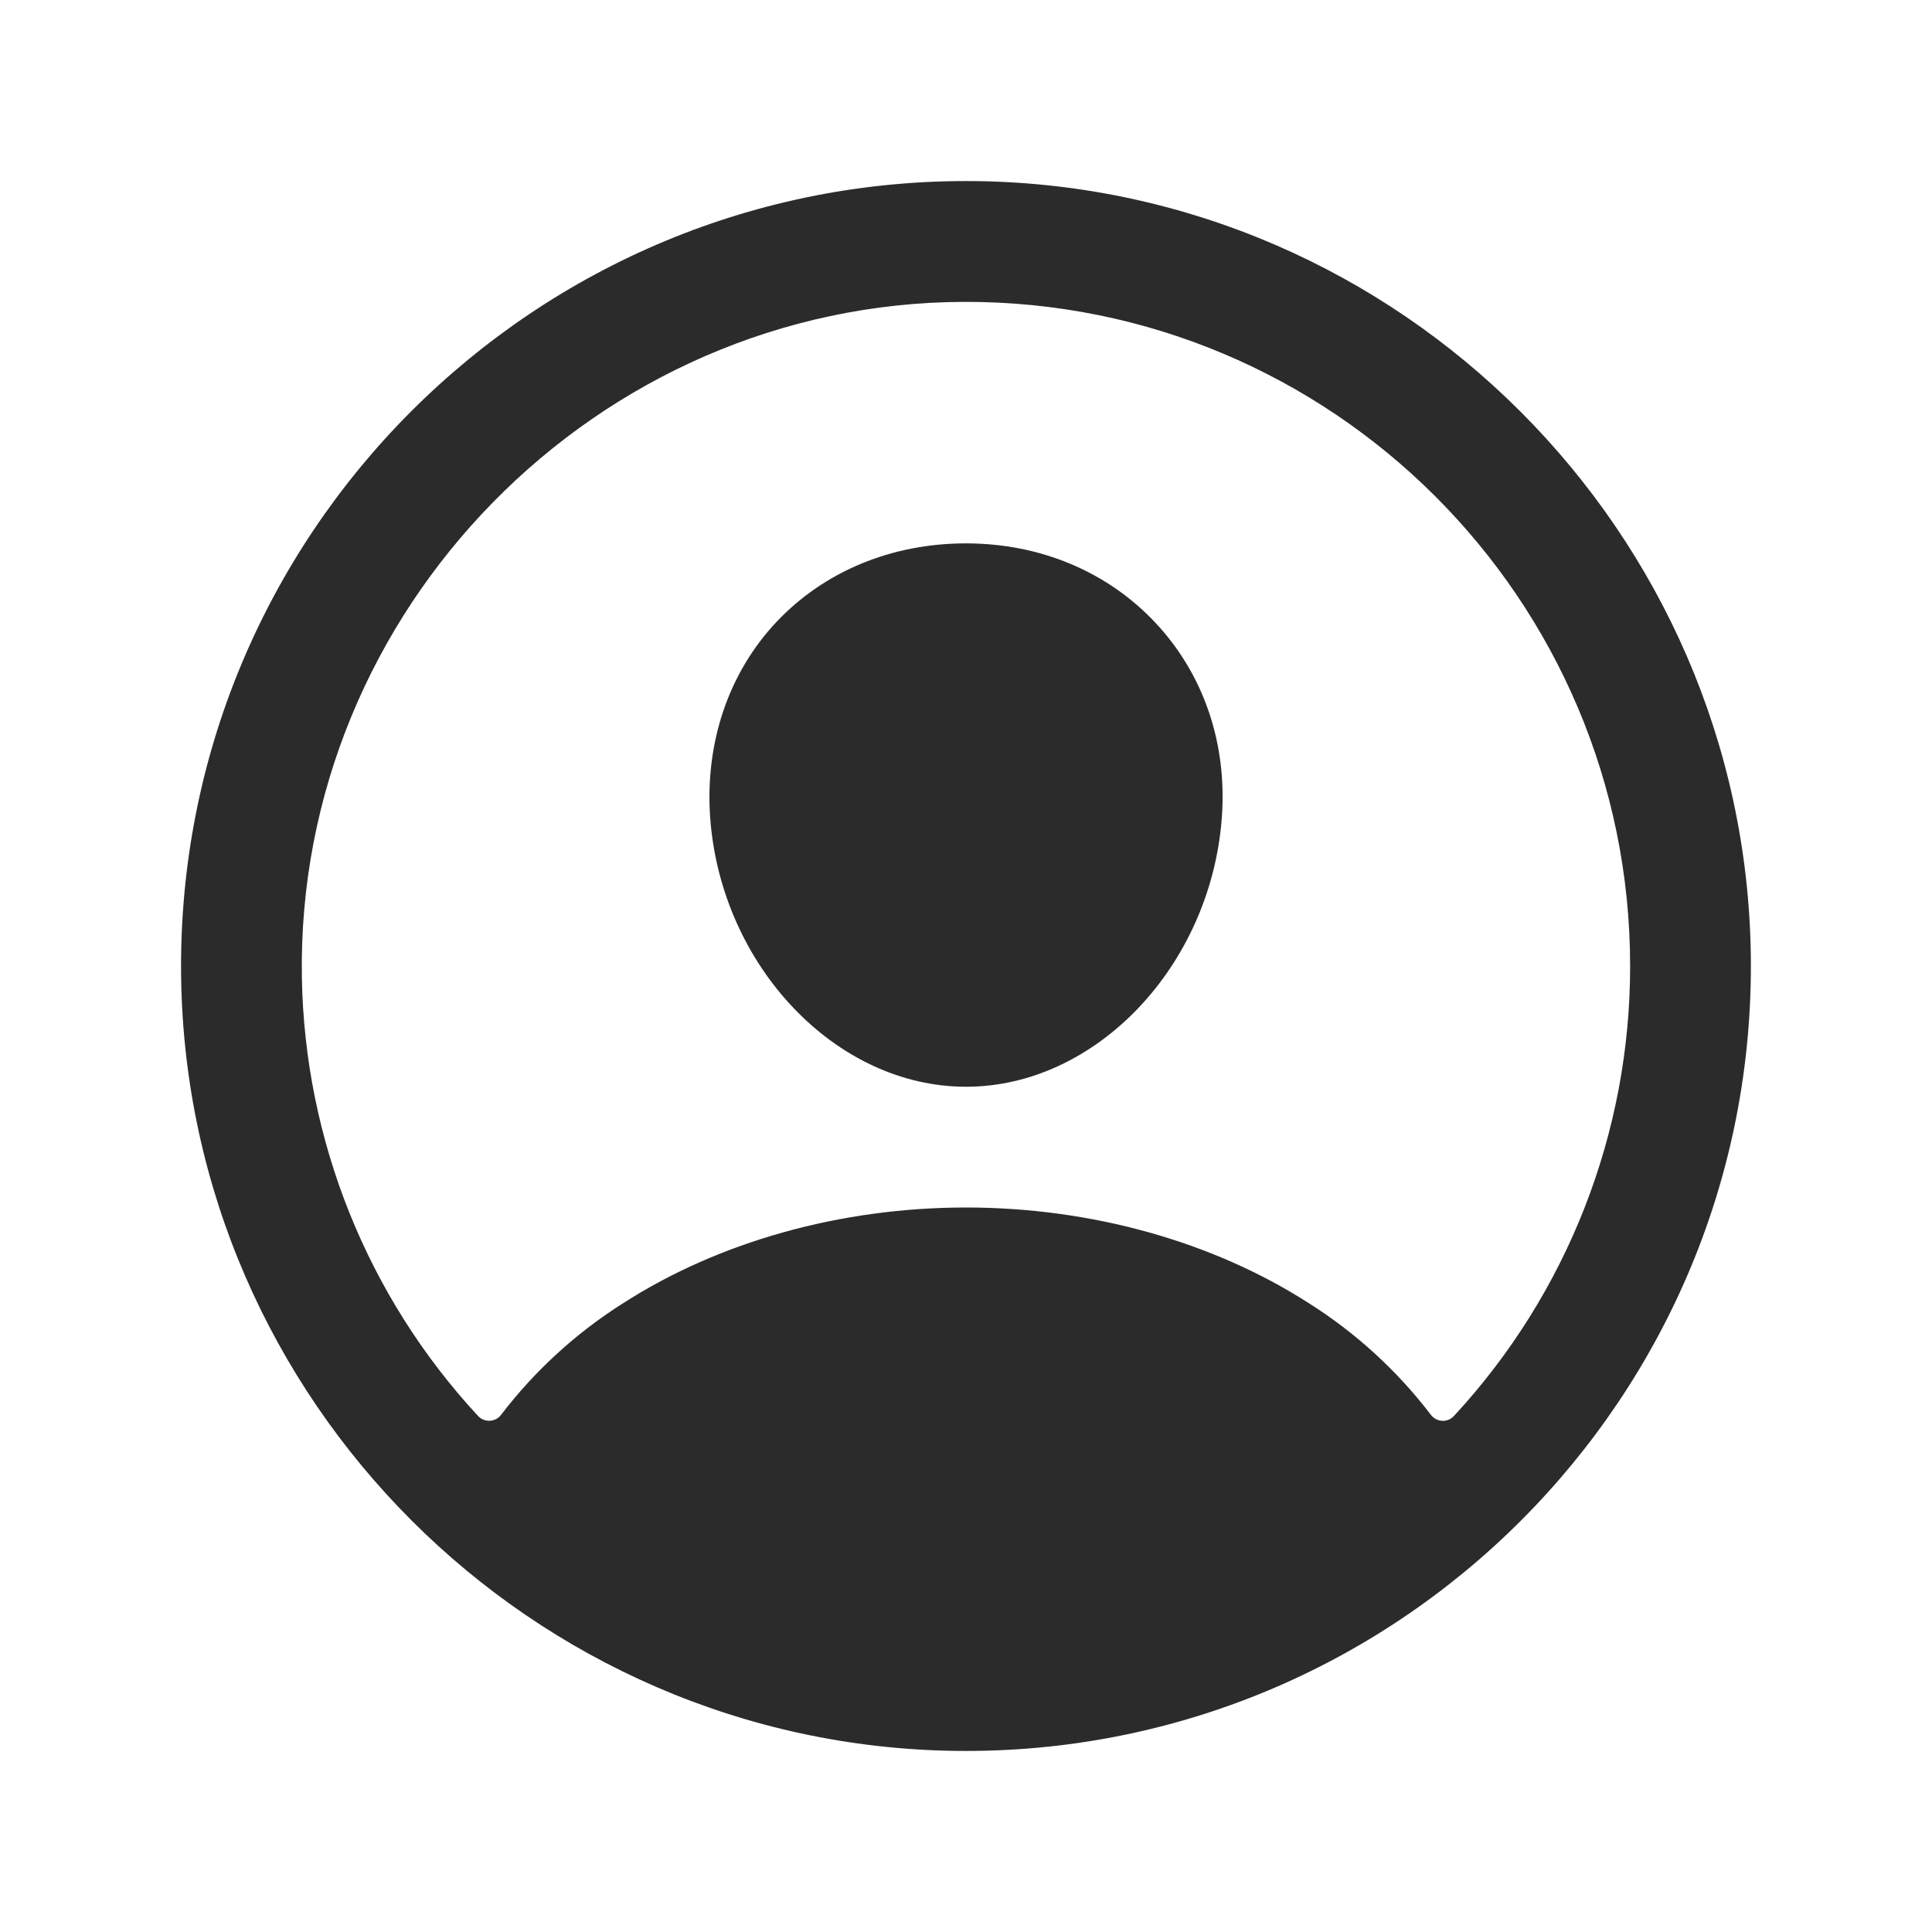
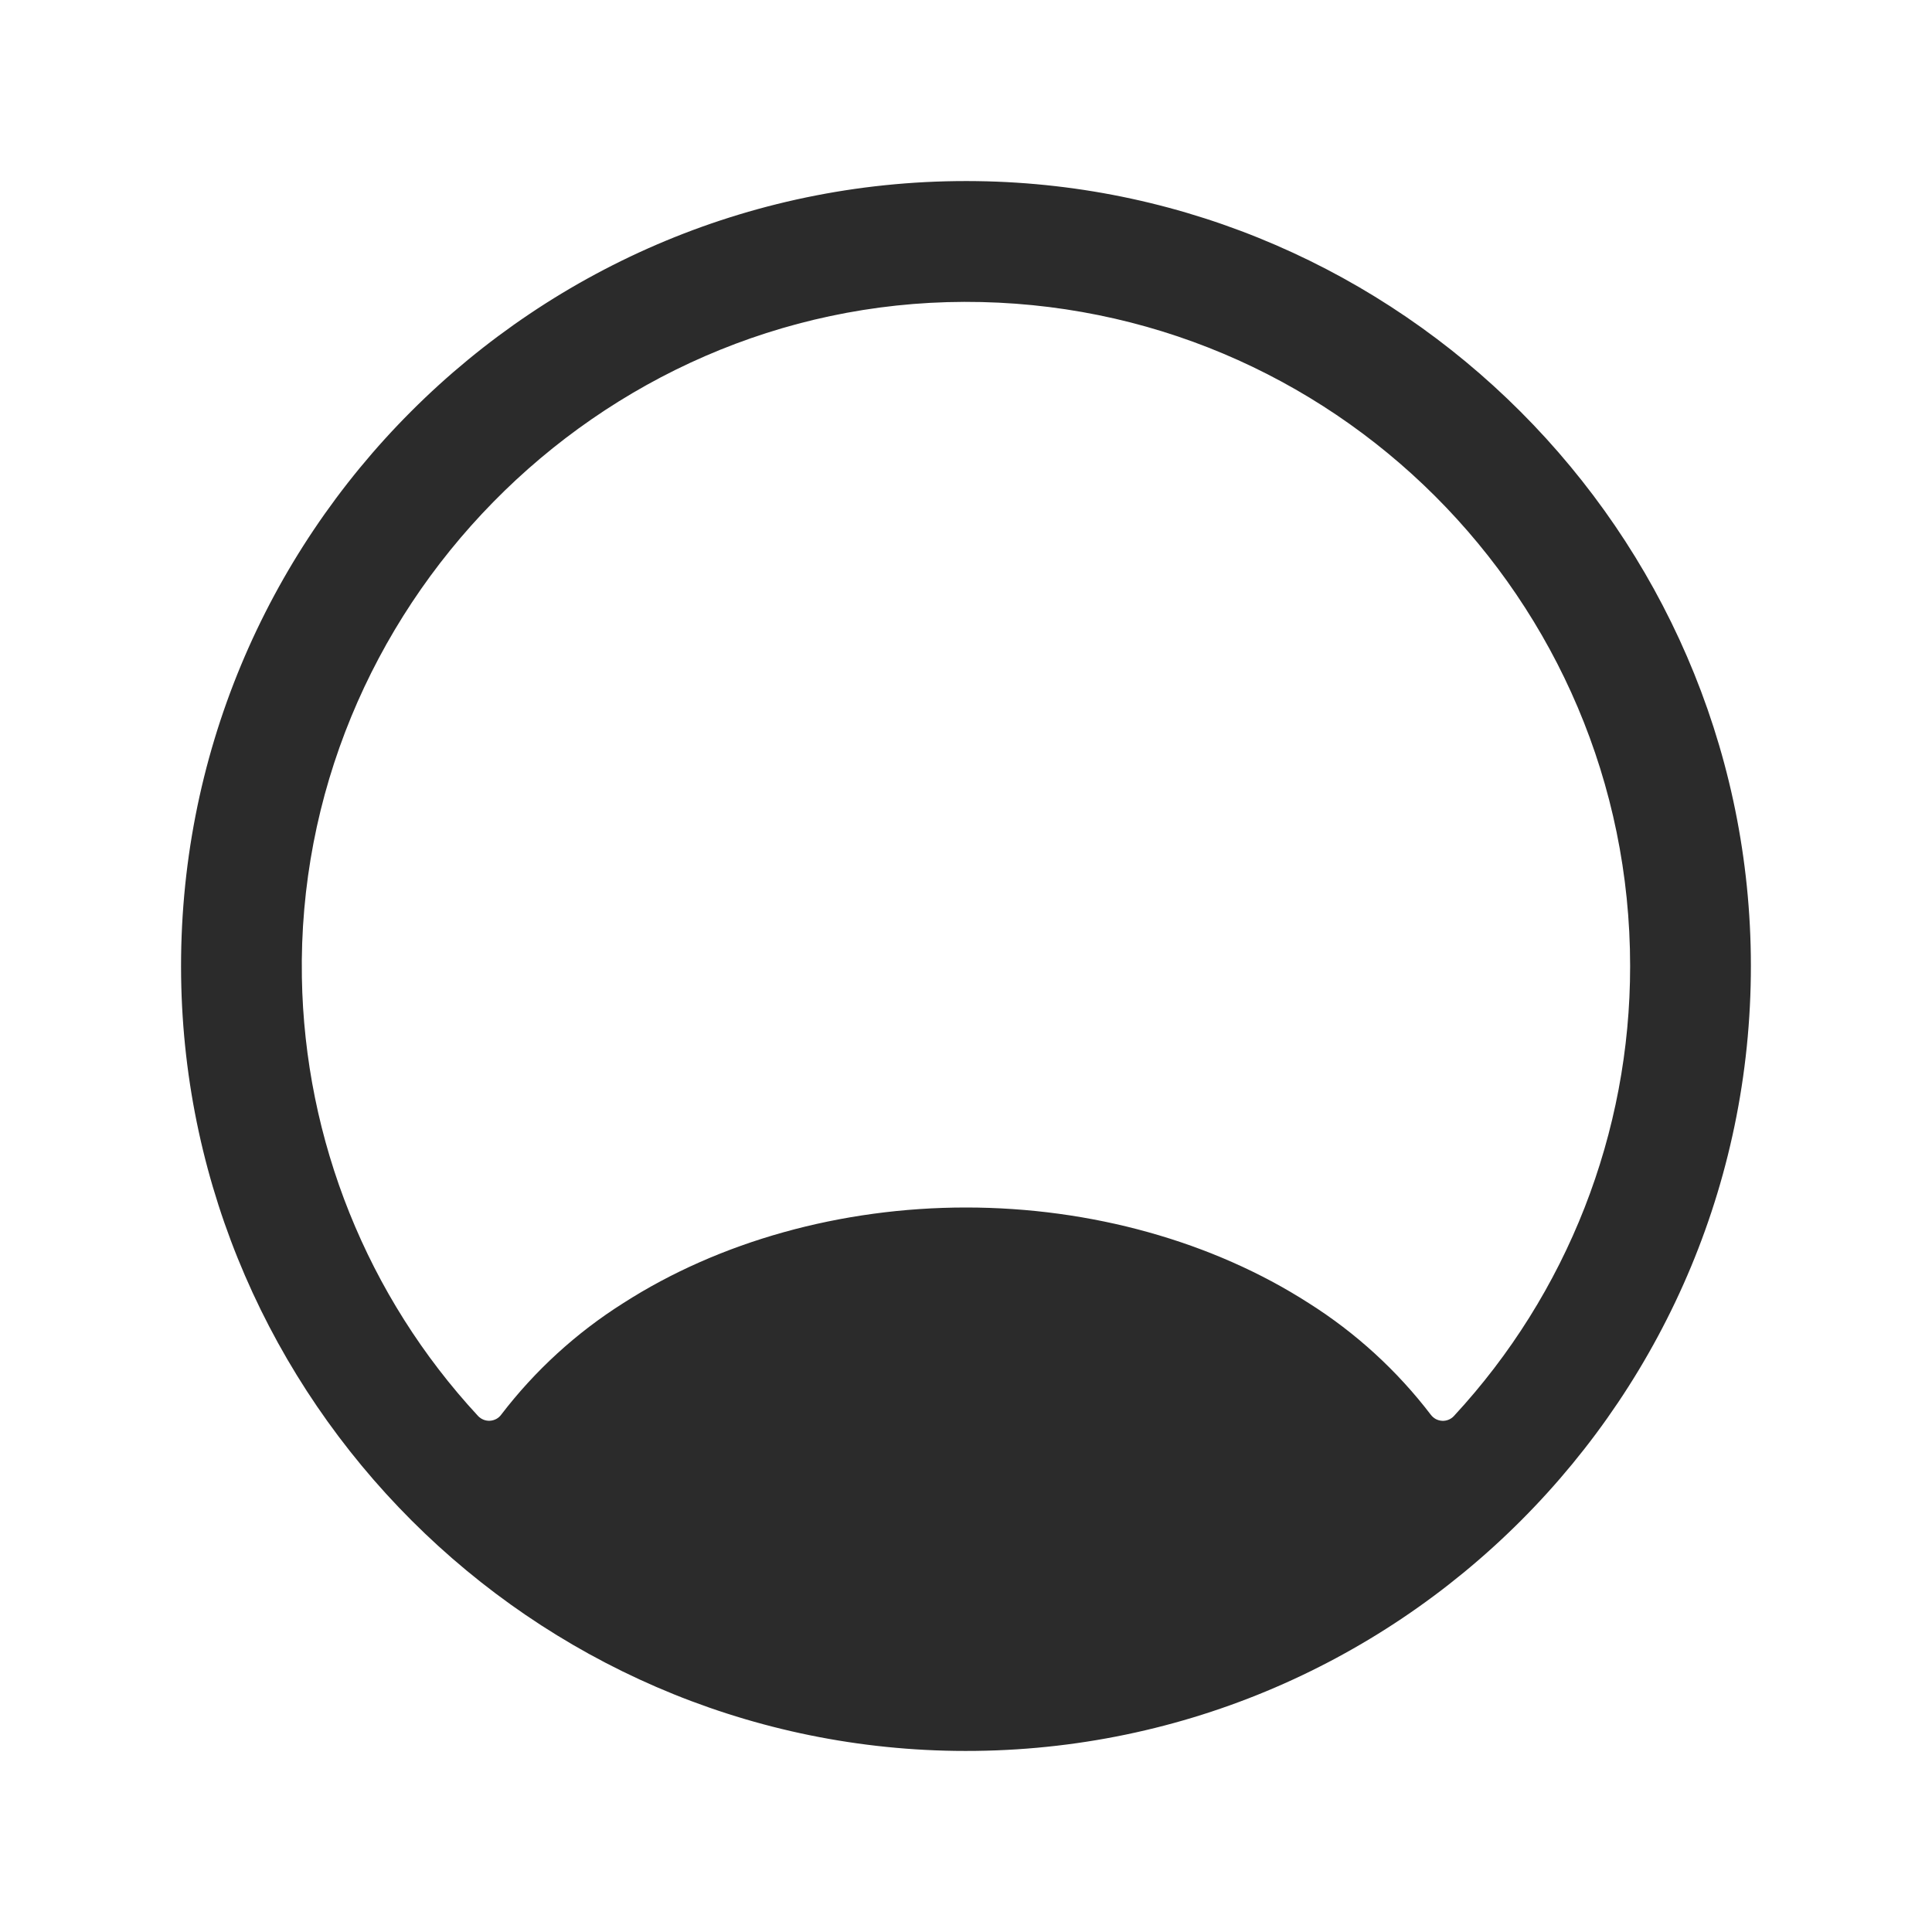
<svg xmlns="http://www.w3.org/2000/svg" width="32" height="32" viewBox="0 0 32 32" fill="none">
  <path d="M16.181 3C8.87 2.901 2.901 8.87 3 16.181C3.097 23.193 8.807 28.902 15.819 29C23.131 29.1 29.099 23.131 28.999 15.82C28.902 8.807 23.193 3.097 16.181 3ZM24.082 23.453C24.058 23.48 24.027 23.501 23.993 23.515C23.959 23.529 23.922 23.535 23.886 23.533C23.849 23.531 23.814 23.521 23.781 23.504C23.749 23.486 23.721 23.462 23.699 23.433C23.14 22.701 22.455 22.075 21.677 21.584C20.086 20.562 18.069 20 16 20C13.931 20 11.914 20.562 10.323 21.584C9.545 22.075 8.86 22.701 8.301 23.432C8.279 23.462 8.251 23.486 8.219 23.503C8.186 23.52 8.151 23.53 8.114 23.532C8.077 23.534 8.041 23.528 8.007 23.514C7.973 23.5 7.942 23.479 7.917 23.452C6.084 21.473 5.045 18.886 5 16.187C4.898 10.105 9.889 5.015 15.973 5C22.058 4.985 27 9.925 27 16C27.002 18.763 25.96 21.425 24.082 23.453Z" fill="#2B2B2B" />
-   <path d="M16 9C14.768 9 13.653 9.462 12.861 10.301C12.069 11.141 11.674 12.301 11.763 13.547C11.944 16 13.845 18 16 18C18.155 18 20.052 16 20.237 13.547C20.329 12.314 19.937 11.164 19.132 10.309C18.337 9.465 17.224 9 16 9Z" fill="#2B2B2B" />
</svg>